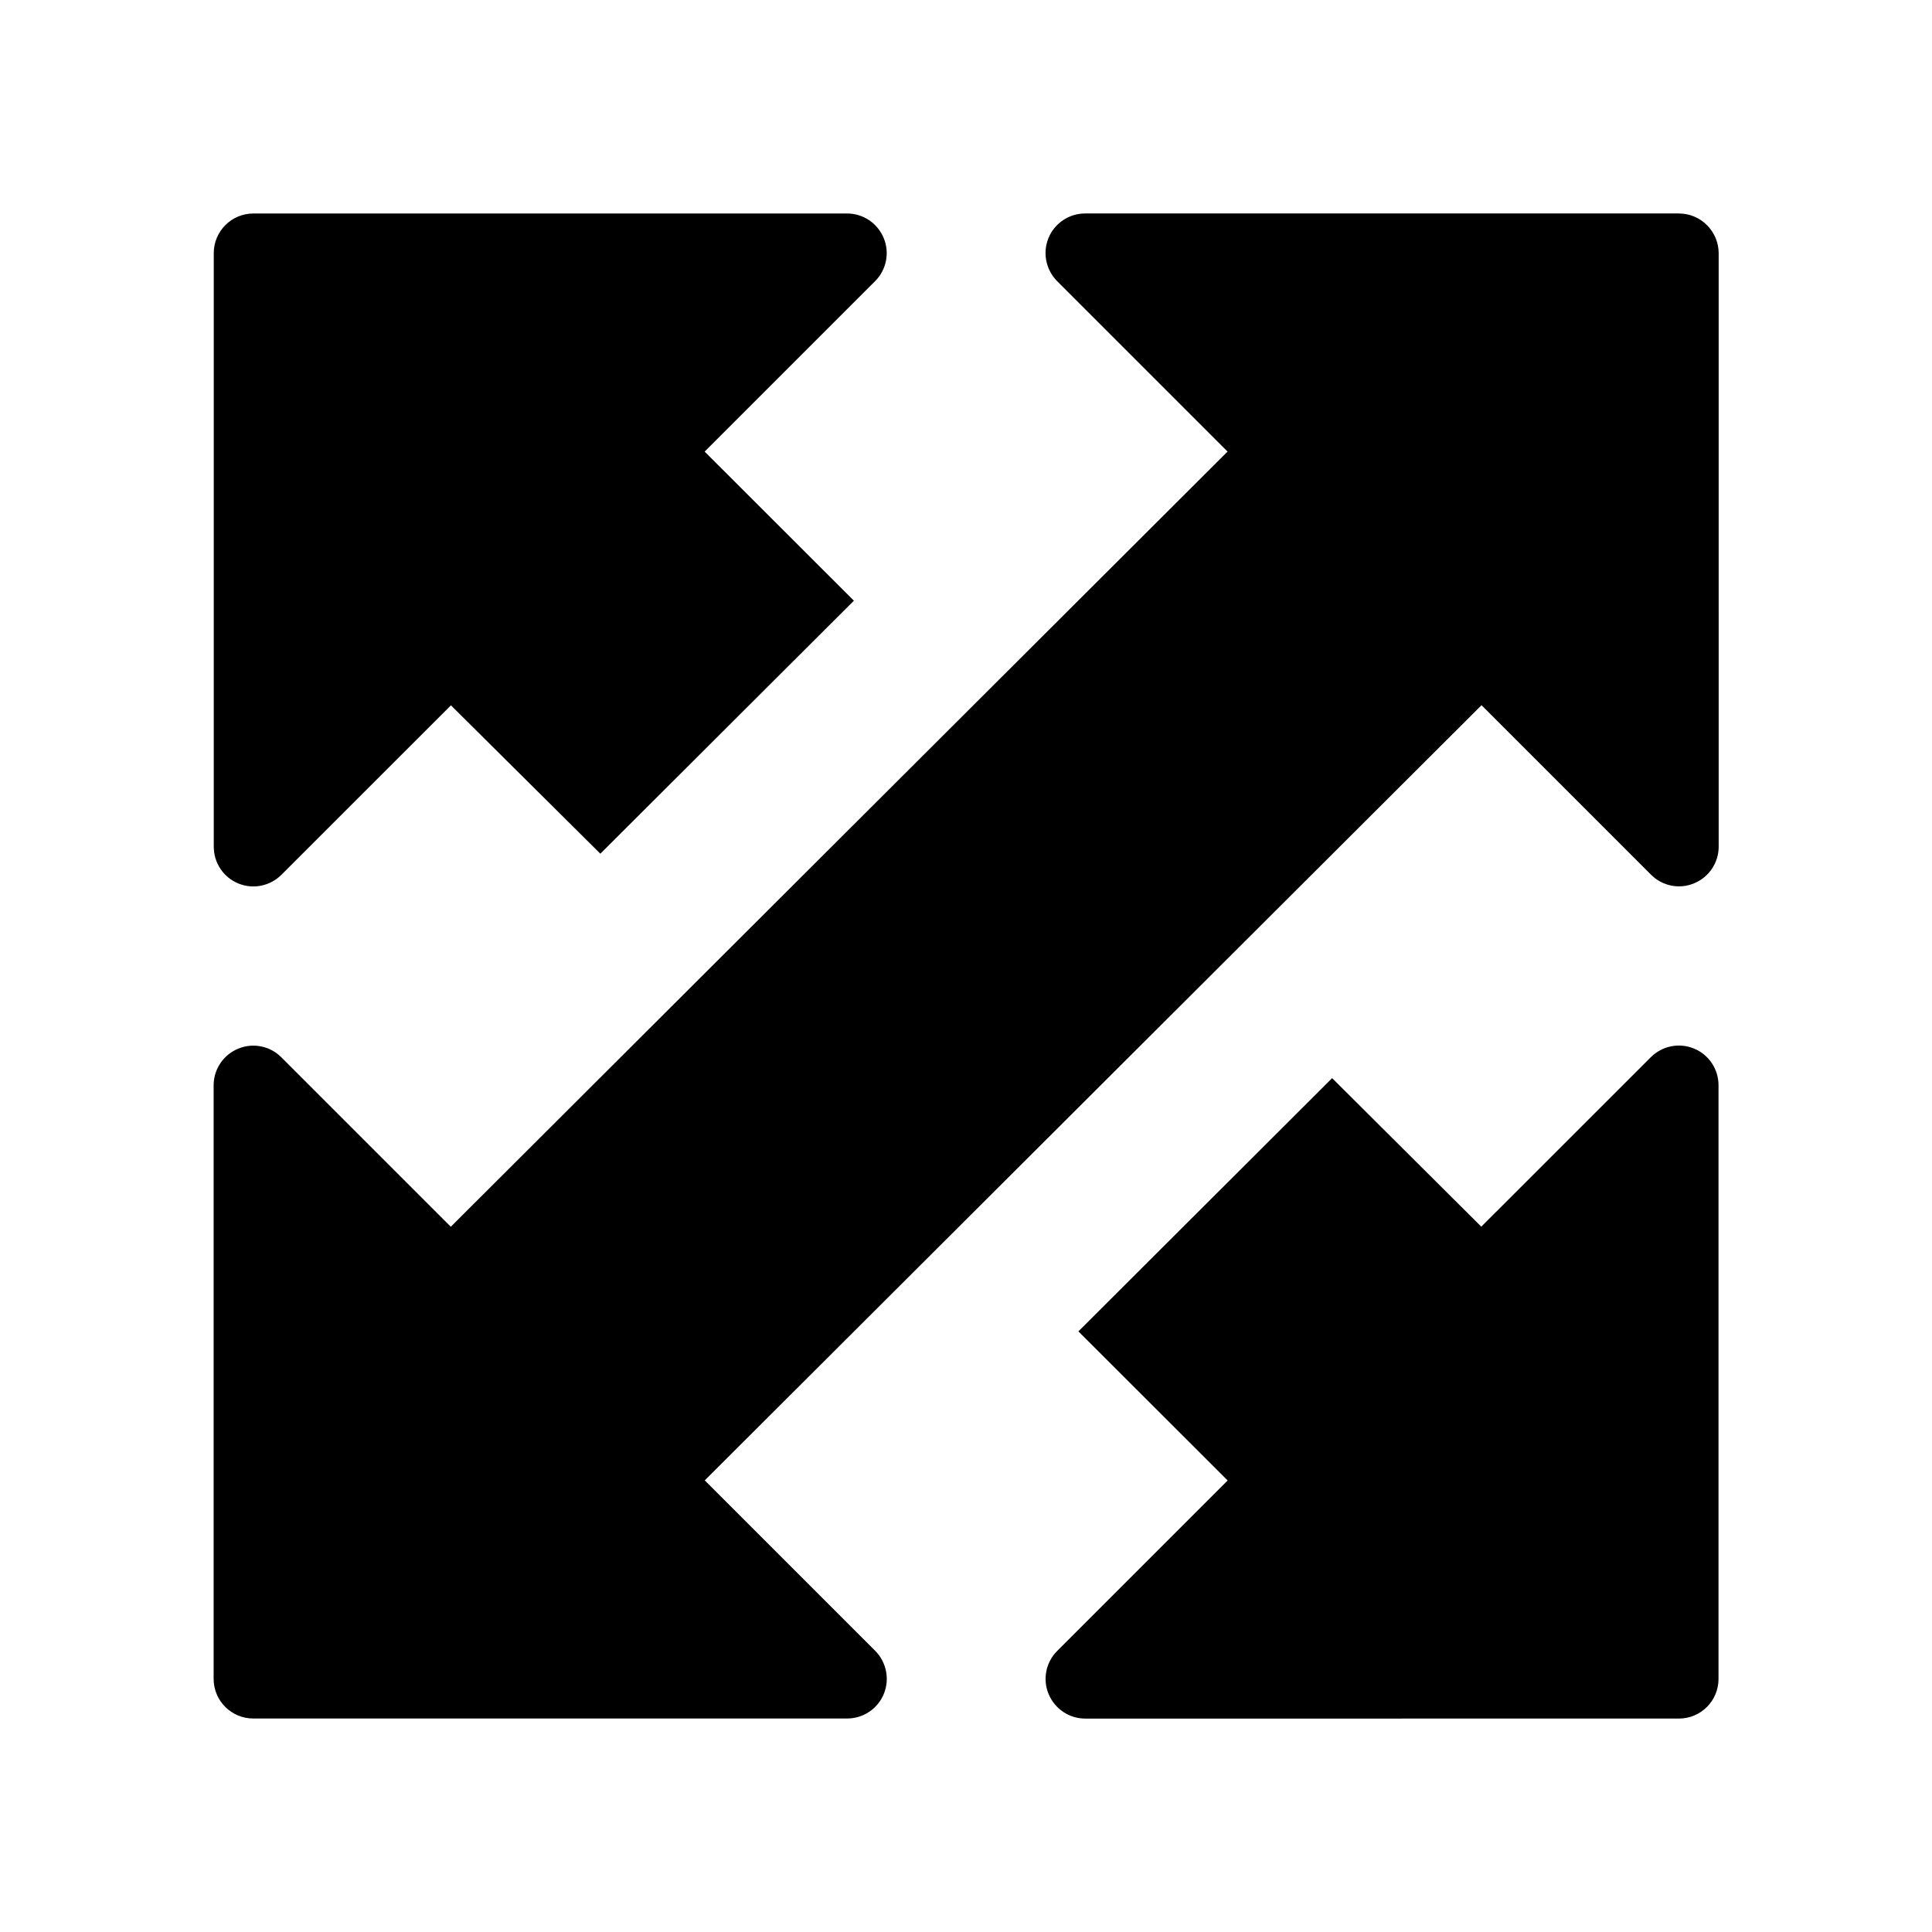
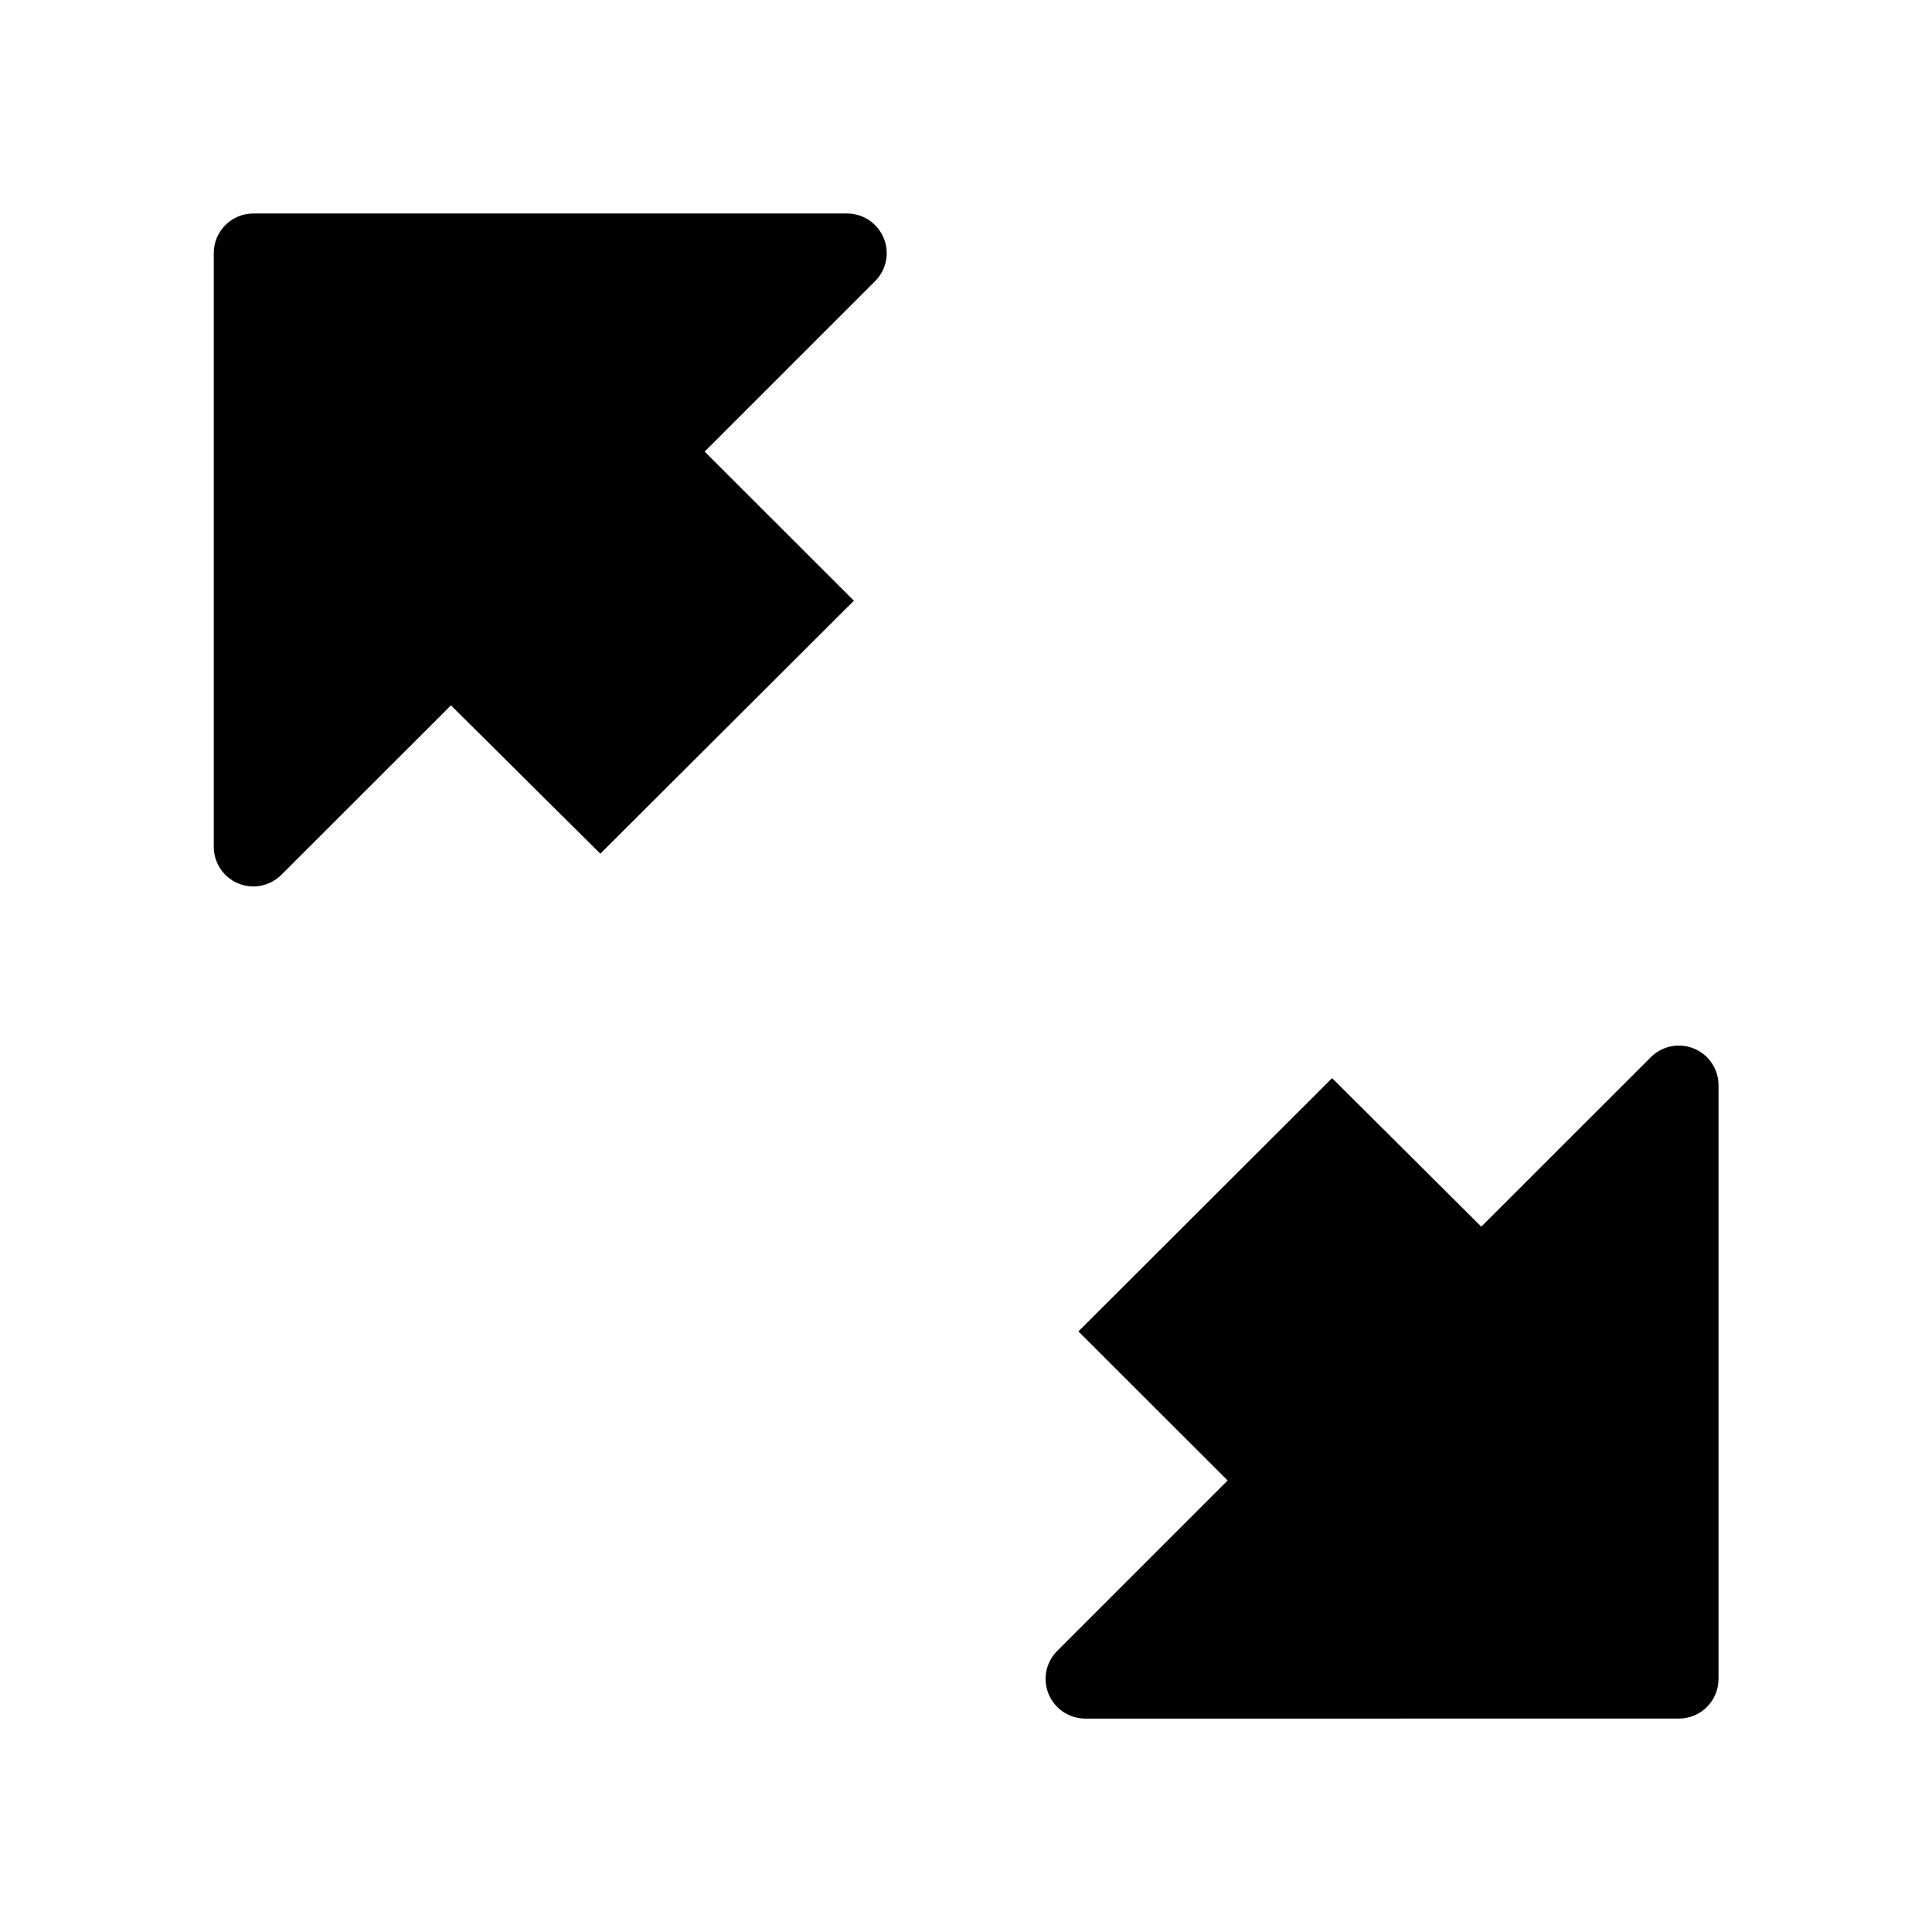
<svg xmlns="http://www.w3.org/2000/svg" fill="#000000" width="800px" height="800px" version="1.1" viewBox="144 144 512 512">
  <g>
-     <path d="m588.93 200.57h-157.36c-4.242 0-8.082 2.562-9.699 6.488-1.617 3.922-0.711 8.414 2.269 11.438l45.176 45.176-205.85 205.43-44.922-44.922c-3-3-7.516-3.906-11.441-2.266-3.926 1.637-6.488 5.457-6.488 9.699v157.31c0 5.793 4.703 10.496 10.496 10.496h157.4c4.242 0 8.082-2.562 9.699-6.488 1.617-3.926 0.715-8.438-2.266-11.441l-45.176-45.176 205.85-205.43 44.922 44.922c3.023 3.023 7.535 3.926 11.441 2.266 3.926-1.617 6.488-5.457 6.488-9.699l-0.004-157.3c-0.043-5.793-4.742-10.496-10.539-10.496z" />
    <path d="m207.12 378.11c3.906 1.637 8.418 0.734 11.441-2.266l44.945-44.922 39.59 39.316 67.195-67.047-39.551-39.512 45.176-45.176c3-3 3.906-7.516 2.266-11.441-1.637-3.922-5.438-6.484-9.676-6.484h-157.36c-5.793 0-10.496 4.703-10.496 10.496v157.34c0 4.238 2.562 8.082 6.469 9.699z" />
    <path d="m592.94 421.89c-3.906-1.637-8.418-0.734-11.441 2.266l-44.945 44.922-39.527-39.359-67.238 67.113 39.551 39.508-45.176 45.176c-3 3-3.906 7.516-2.266 11.441 1.637 3.926 5.457 6.488 9.699 6.488l157.33-0.004c5.793 0 10.496-4.703 10.496-10.496v-157.34c0-4.262-2.559-8.105-6.484-9.719z" />
  </g>
</svg>